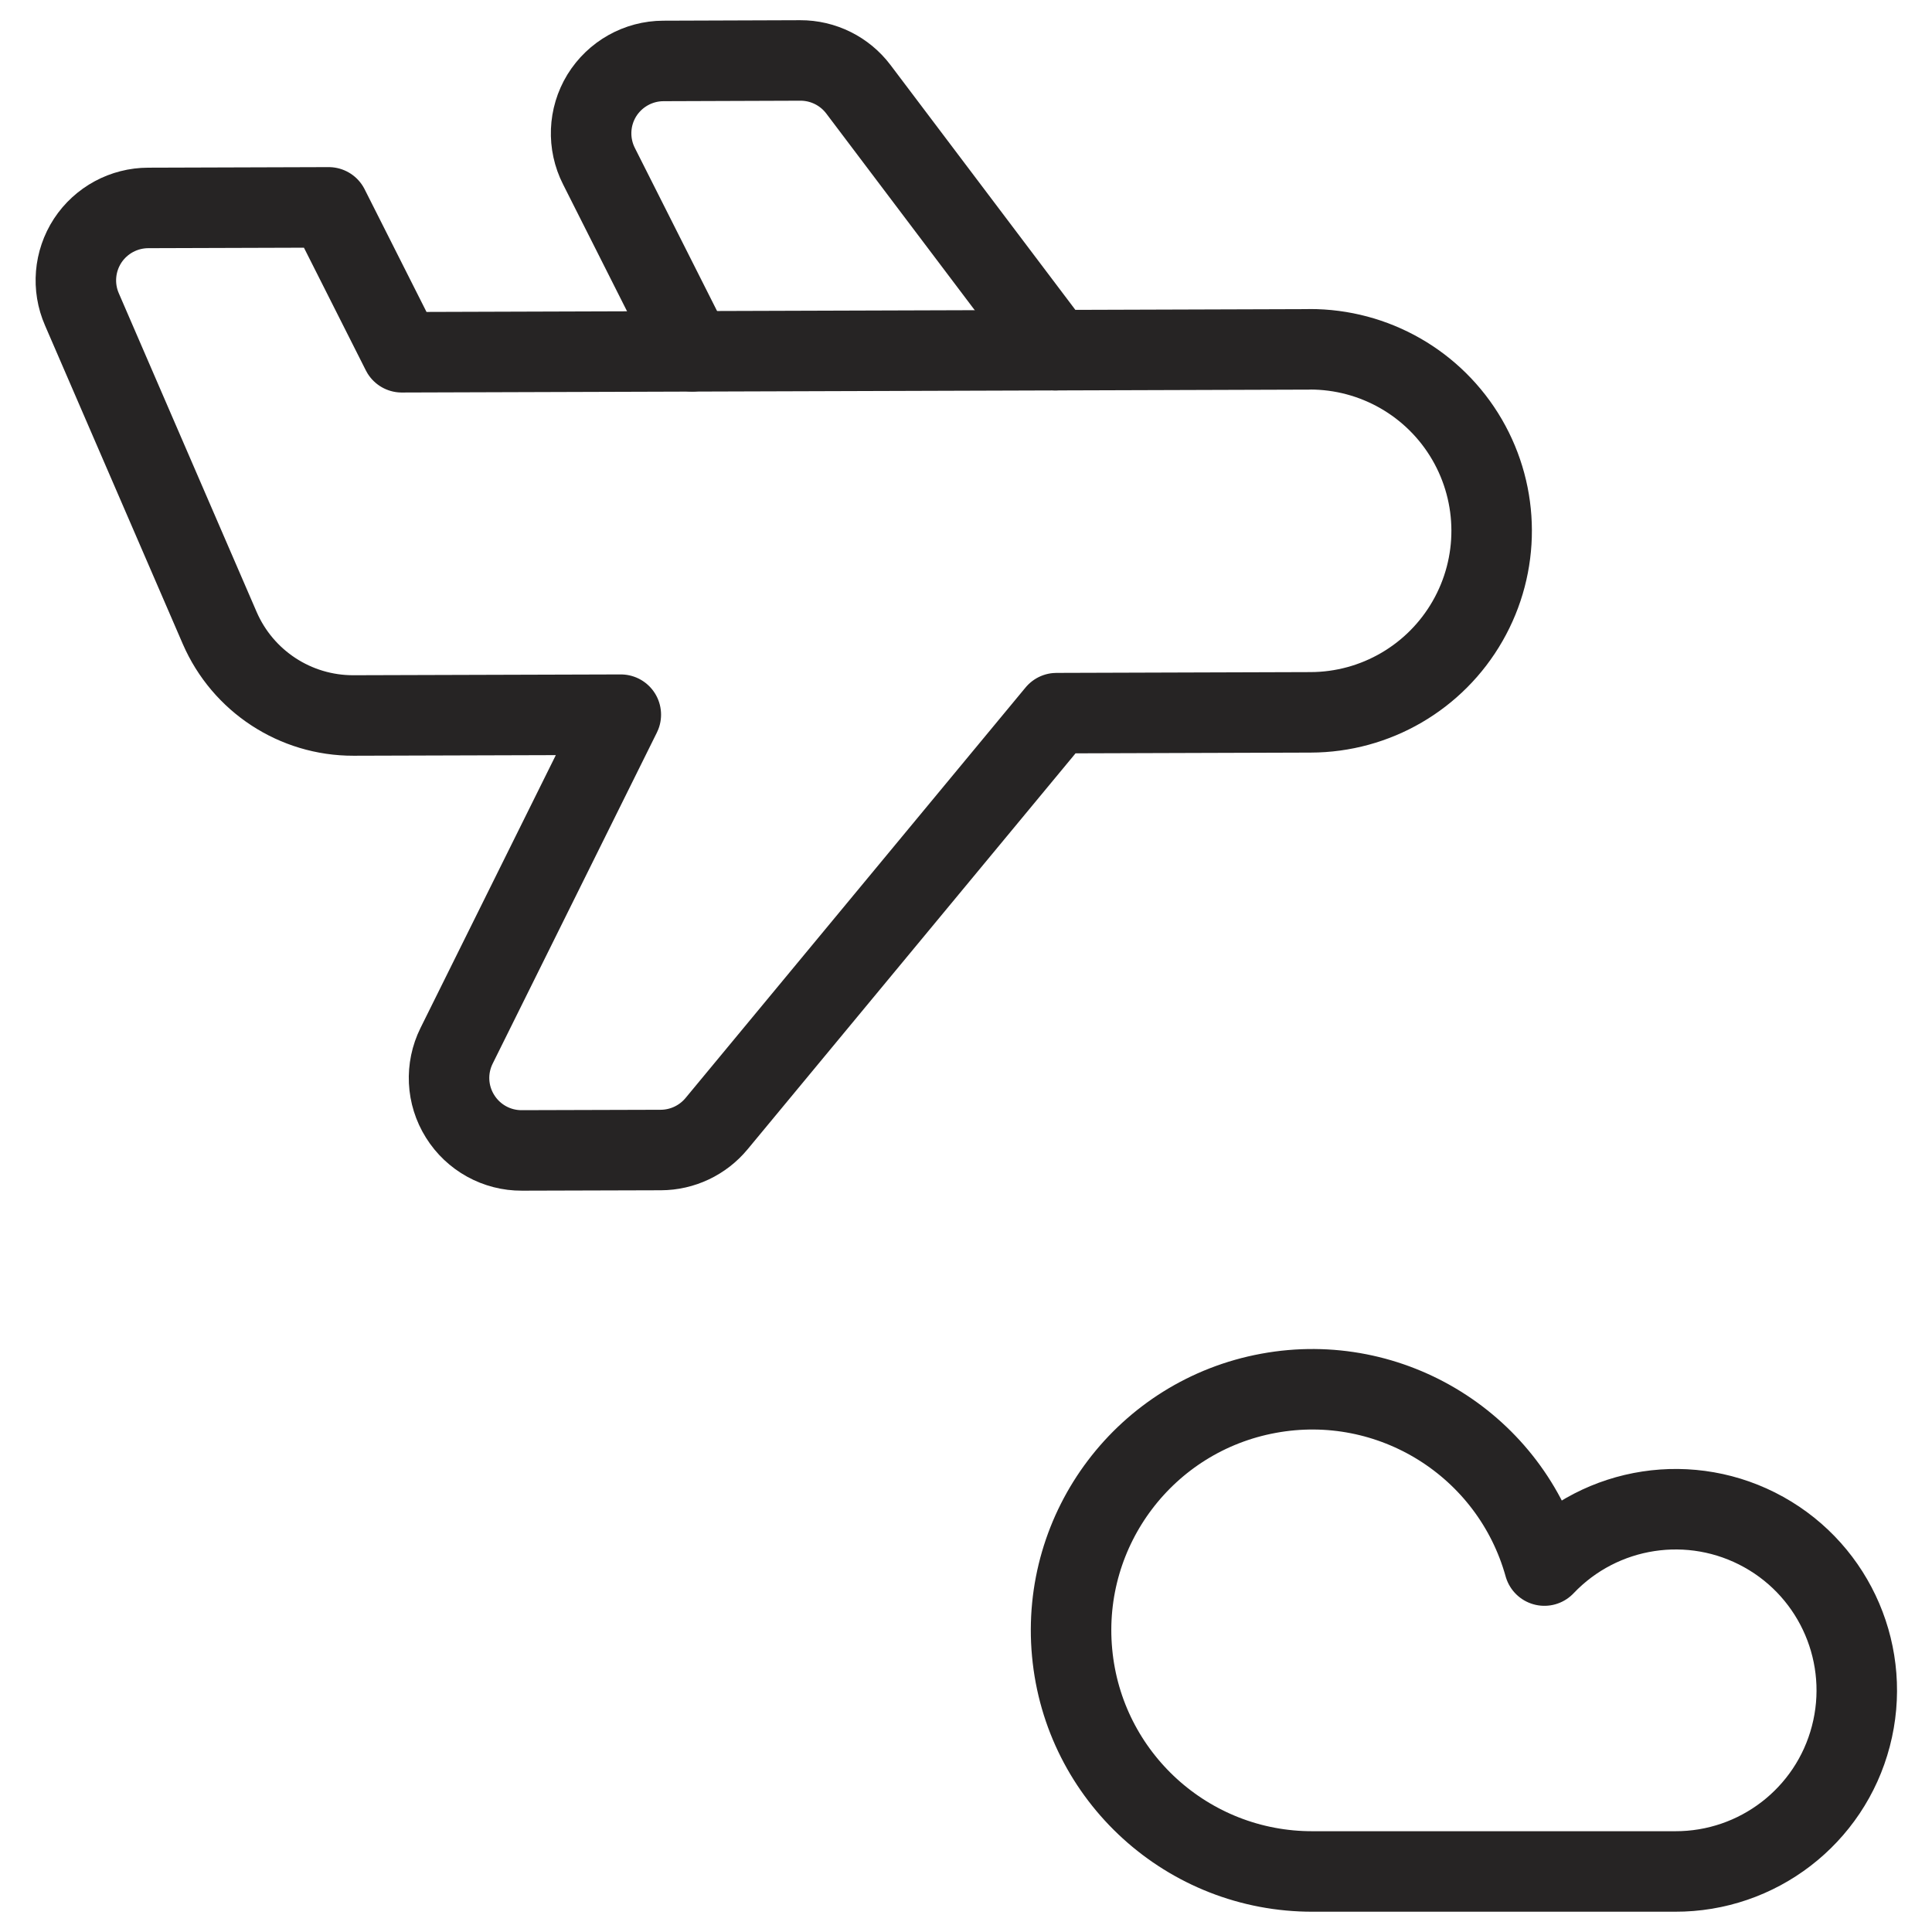
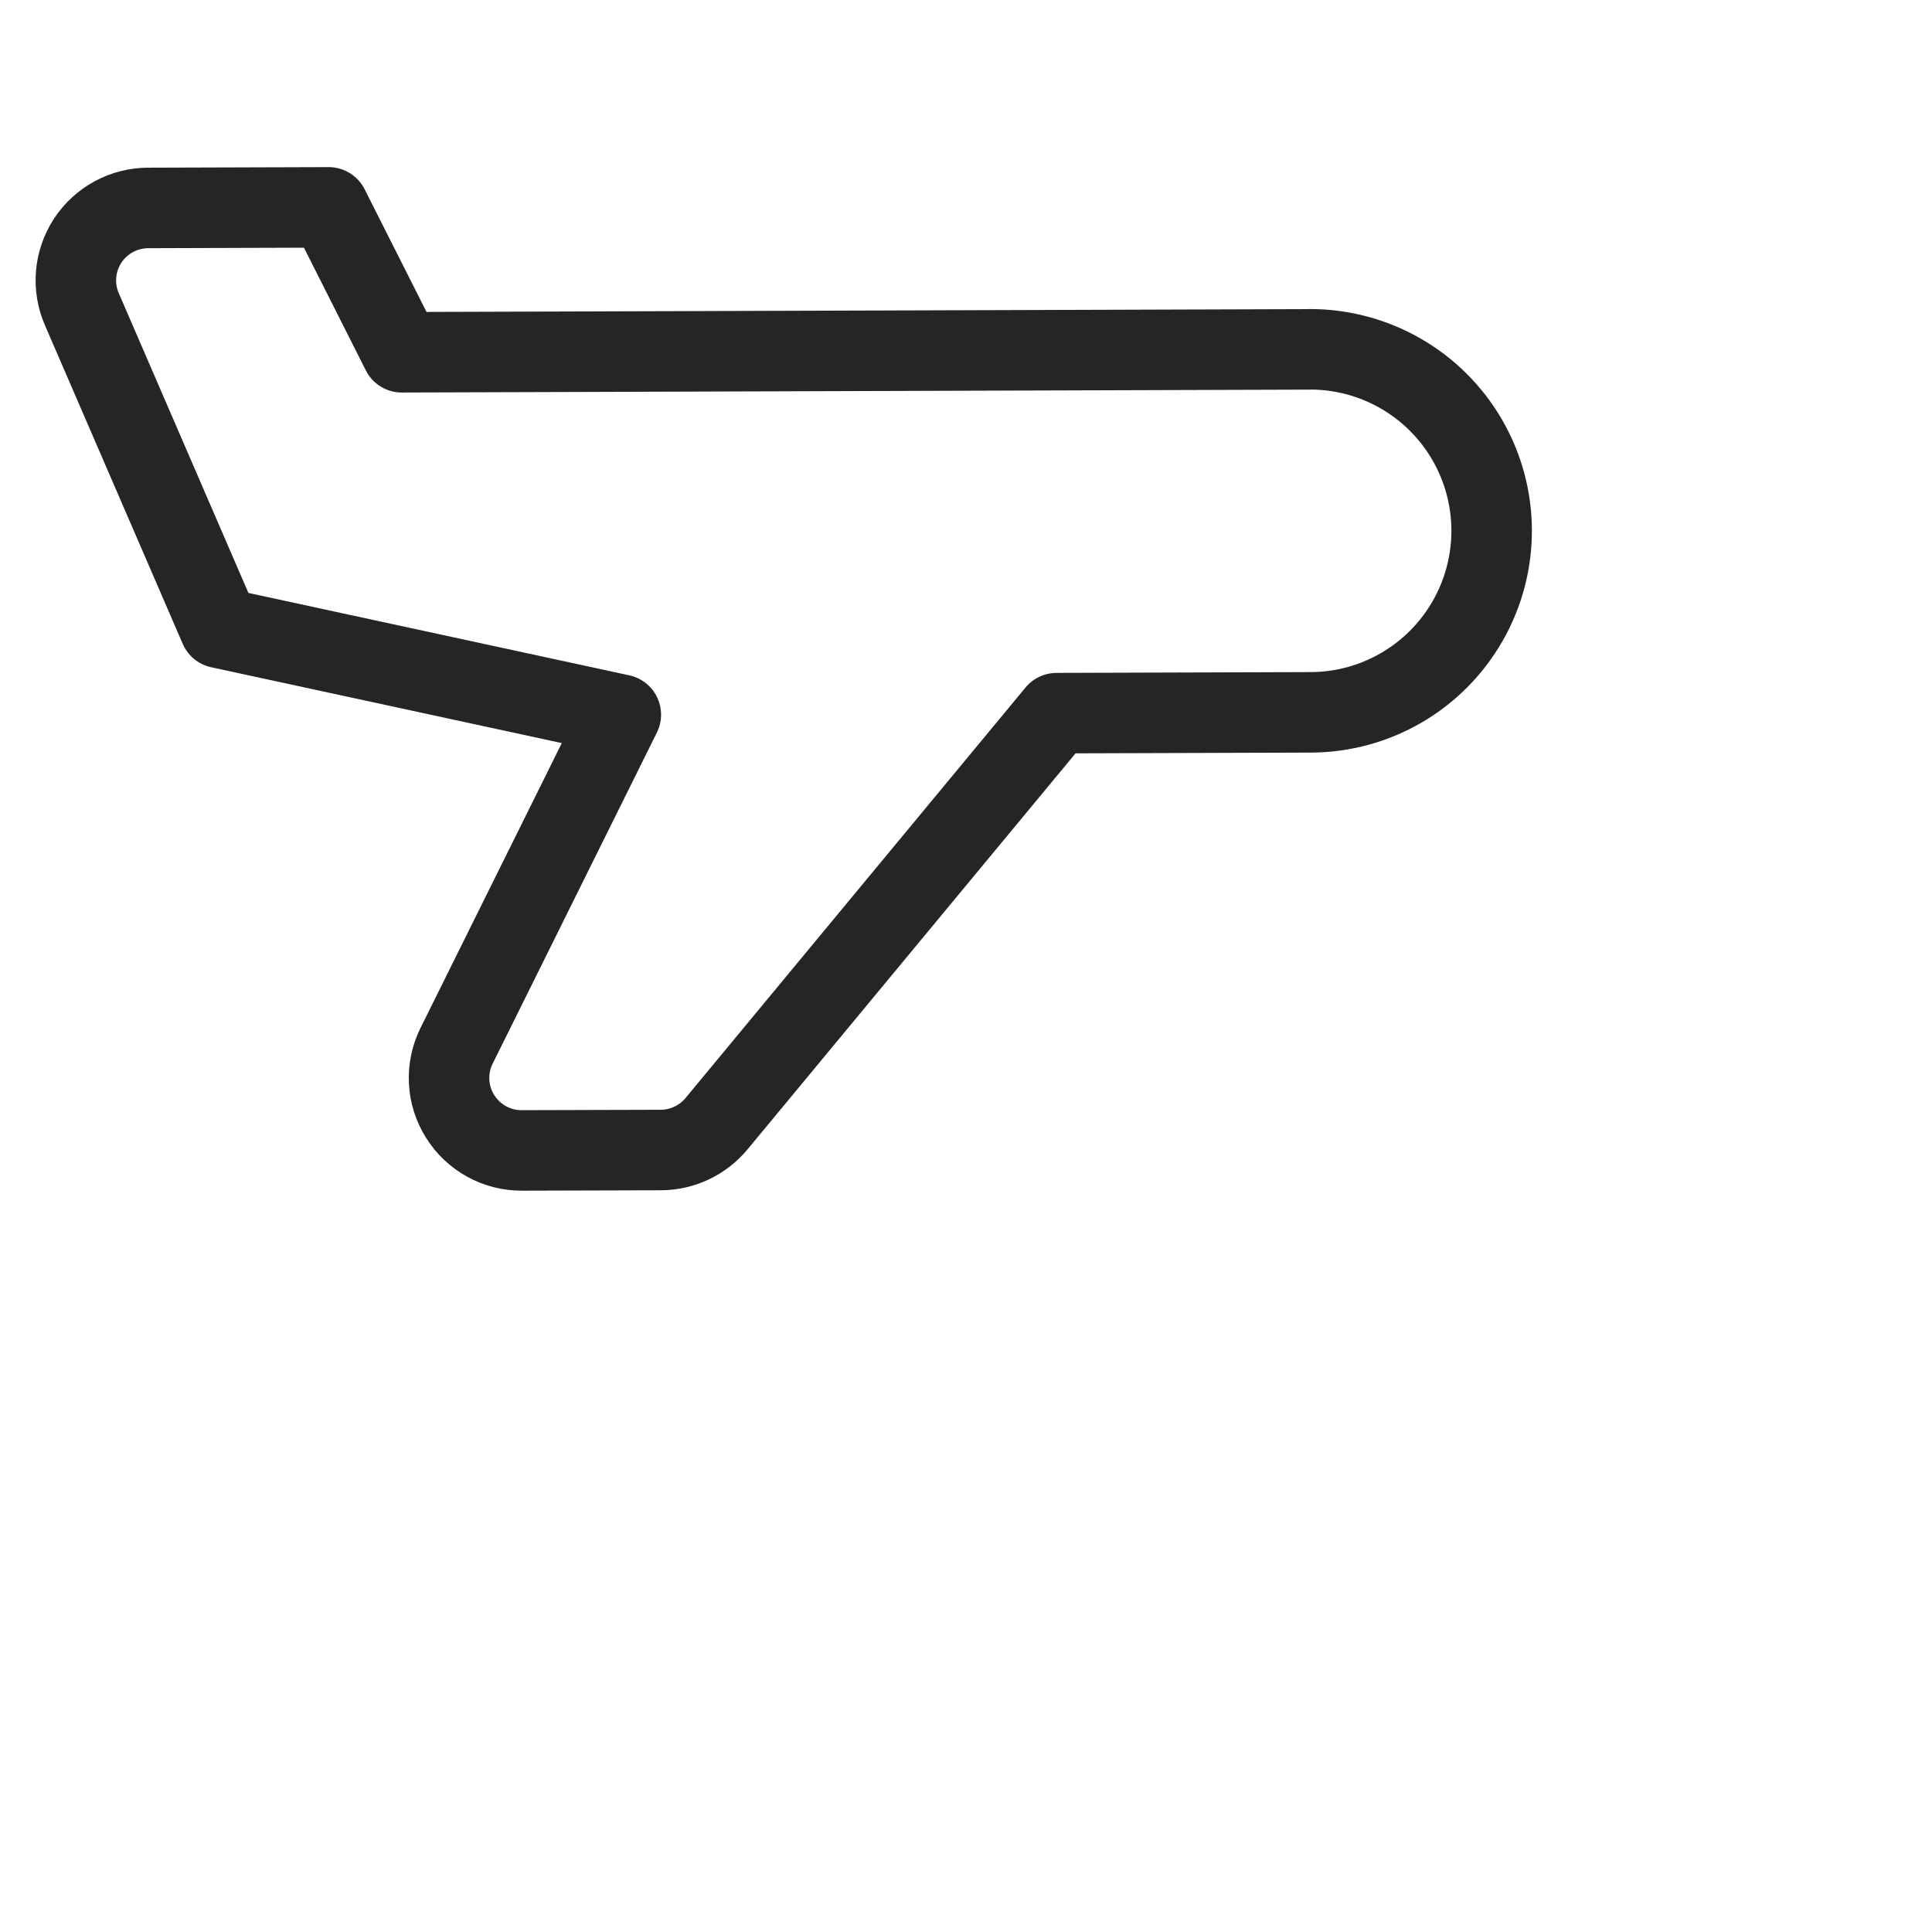
<svg xmlns="http://www.w3.org/2000/svg" width="24" height="24" viewBox="0 0 24 24" fill="none">
  <g id="Group">
    <g id="plane-trip-cloud">
-       <path id="Shape" fill-rule="evenodd" clip-rule="evenodd" d="M16.268 4.34L4.991 4.376L4.083 2.576L1.843 2.583C1.539 2.583 1.256 2.736 1.089 2.99C0.923 3.245 0.896 3.566 1.018 3.844L2.729 7.8C3.016 8.462 3.669 8.89 4.391 8.888L7.712 8.878L5.672 12.991C5.533 13.271 5.549 13.602 5.715 13.867C5.88 14.132 6.171 14.293 6.483 14.291L8.209 14.286C8.477 14.285 8.73 14.165 8.901 13.959L13.125 8.859L16.282 8.849C17.088 8.847 17.831 8.414 18.231 7.715C18.632 7.016 18.629 6.157 18.224 5.46C17.819 4.764 17.074 4.337 16.268 4.339V4.34Z" stroke="#262424" stroke-linecap="round" stroke-linejoin="round" />
-       <path id="Shape_2" d="M13.11 4.35L10.664 1.11C10.493 0.883 10.225 0.75 9.941 0.751L8.241 0.757C7.928 0.758 7.639 0.921 7.475 1.187C7.312 1.454 7.299 1.786 7.441 2.065L8.6 4.364" stroke="#262424" stroke-linecap="round" stroke-linejoin="round" />
-       <path id="Shape_3" fill-rule="evenodd" clip-rule="evenodd" d="M20.807 23.248C21.833 23.252 22.733 22.561 22.992 21.568C23.252 20.575 22.807 19.531 21.91 19.032C21.013 18.533 19.892 18.704 19.185 19.448C18.768 17.955 17.282 17.027 15.758 17.308C14.233 17.588 13.175 18.986 13.318 20.529C13.46 22.072 14.757 23.252 16.307 23.248H20.807Z" stroke="#262424" stroke-linecap="round" stroke-linejoin="round" />
+       <path id="Shape" fill-rule="evenodd" clip-rule="evenodd" d="M16.268 4.34L4.991 4.376L4.083 2.576L1.843 2.583C1.539 2.583 1.256 2.736 1.089 2.99C0.923 3.245 0.896 3.566 1.018 3.844L2.729 7.8L7.712 8.878L5.672 12.991C5.533 13.271 5.549 13.602 5.715 13.867C5.88 14.132 6.171 14.293 6.483 14.291L8.209 14.286C8.477 14.285 8.73 14.165 8.901 13.959L13.125 8.859L16.282 8.849C17.088 8.847 17.831 8.414 18.231 7.715C18.632 7.016 18.629 6.157 18.224 5.46C17.819 4.764 17.074 4.337 16.268 4.339V4.34Z" stroke="#262424" stroke-linecap="round" stroke-linejoin="round" />
    </g>
  </g>
</svg>